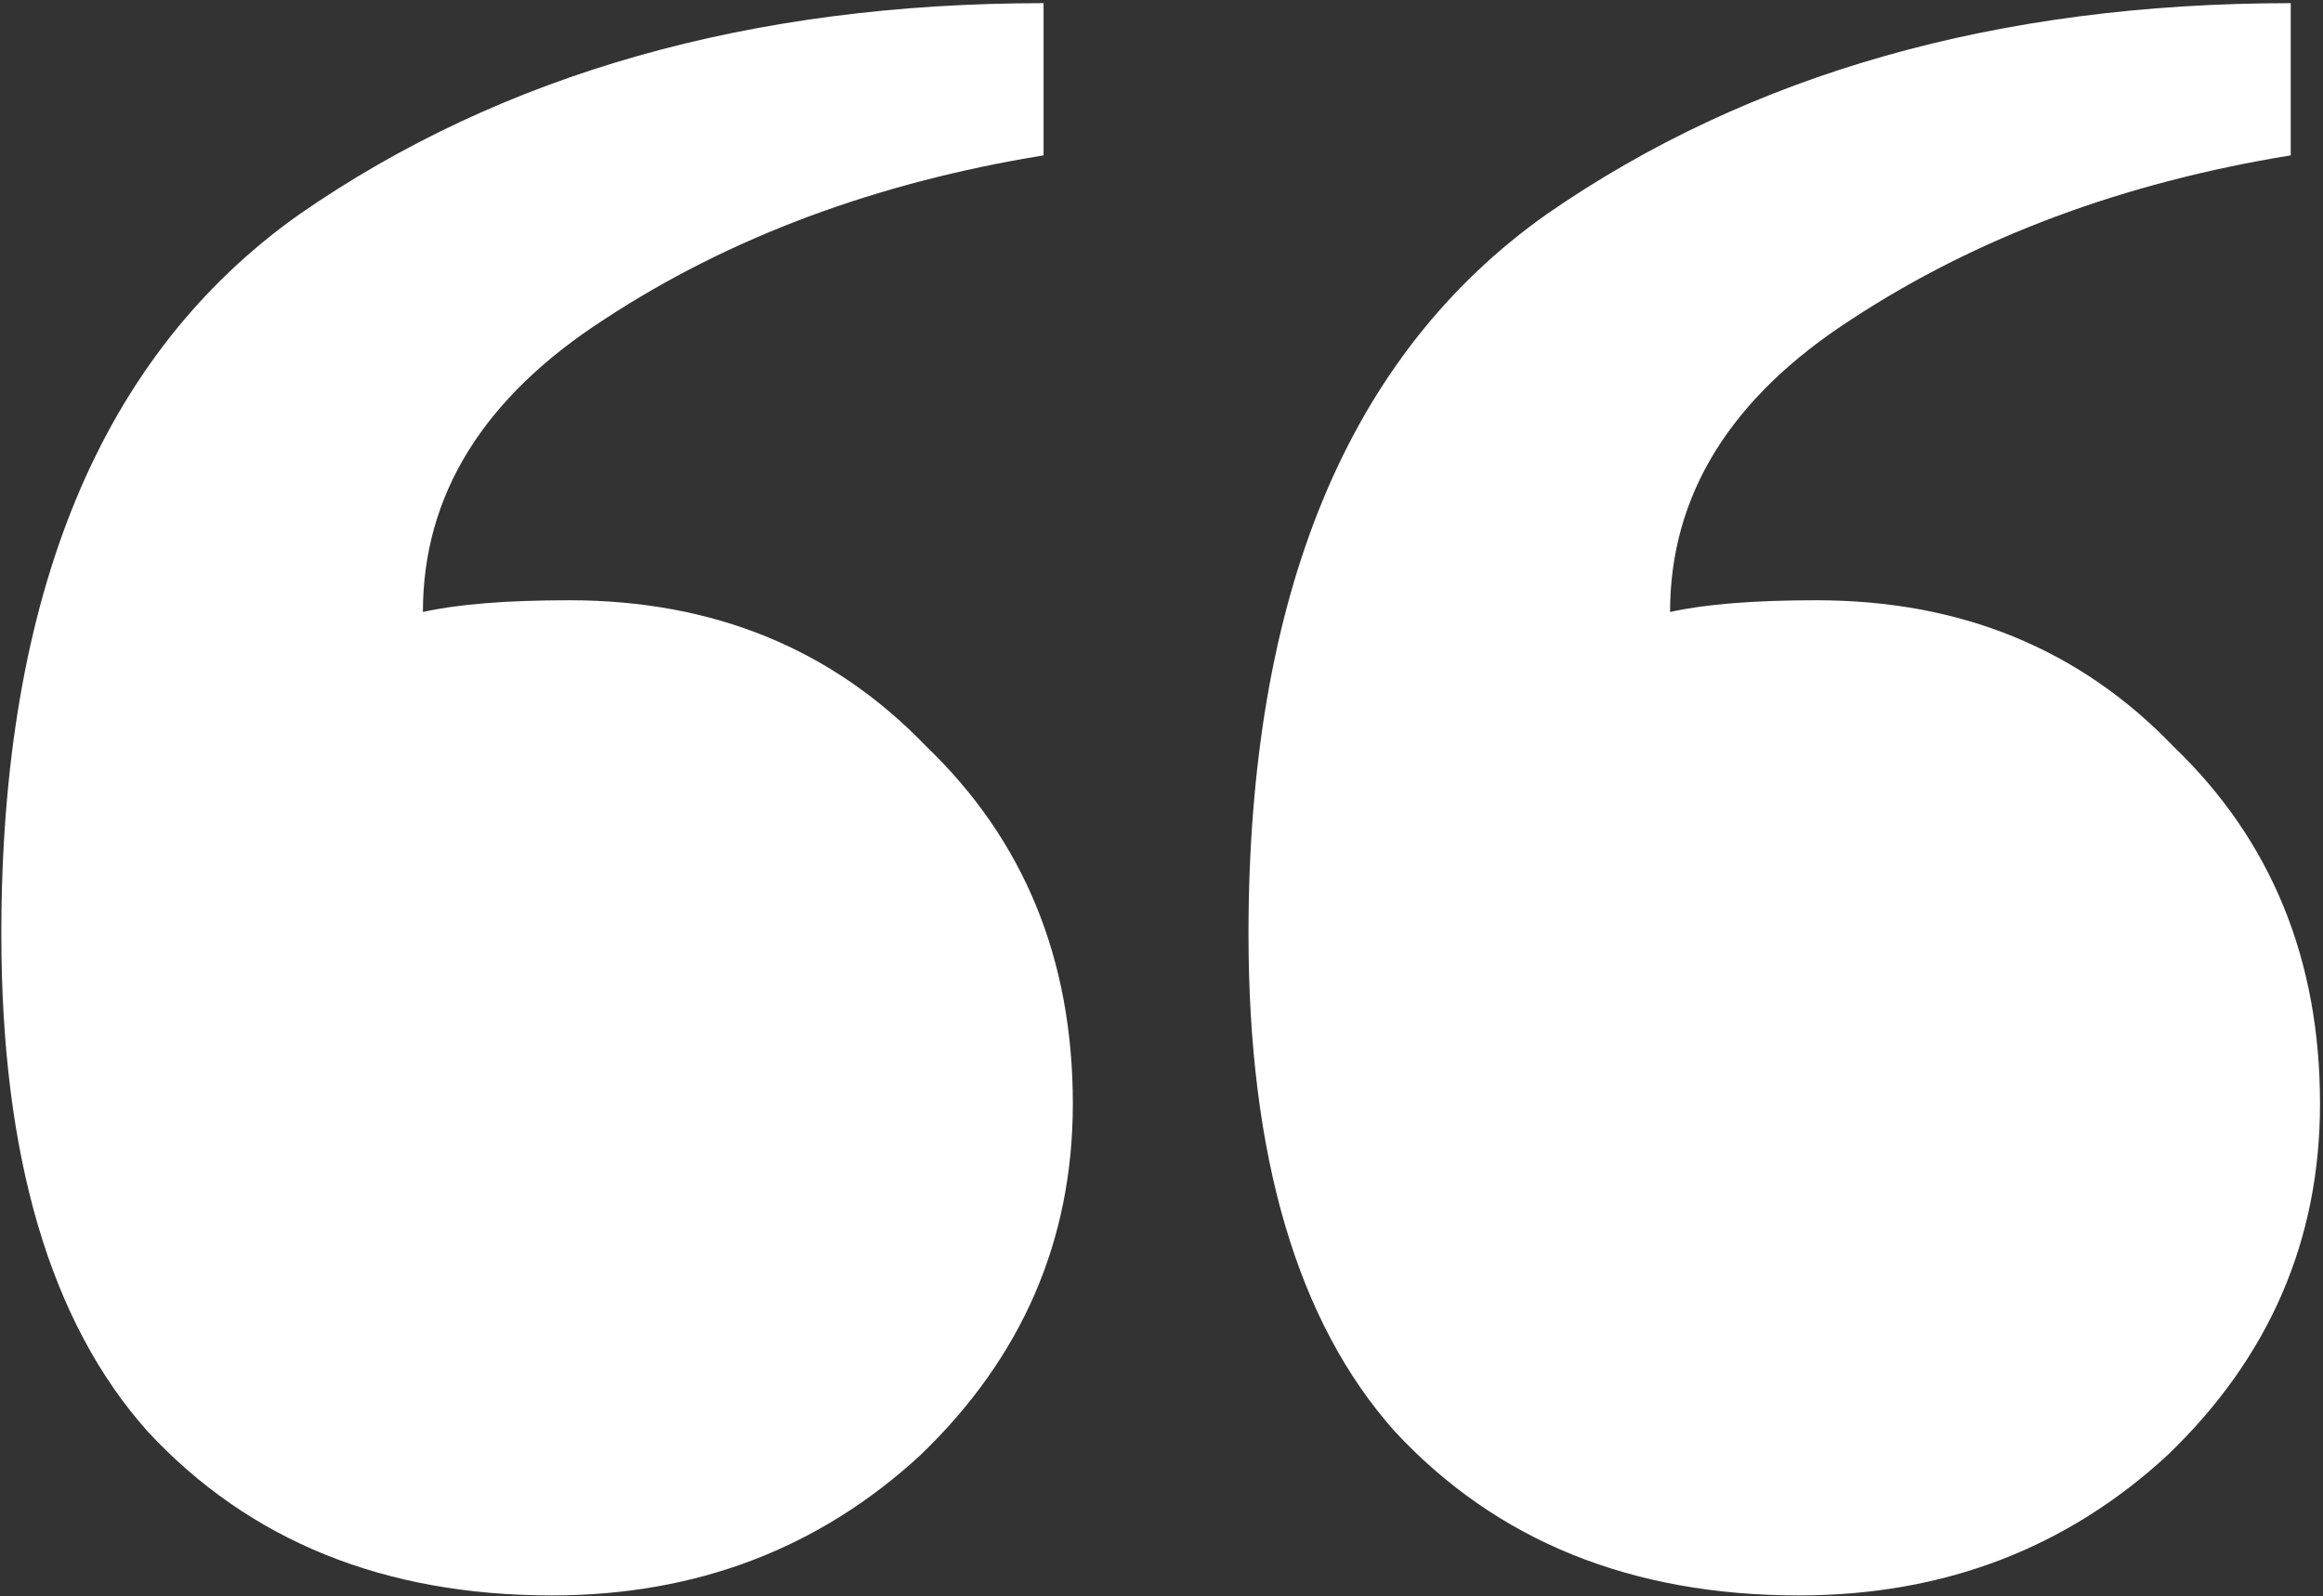
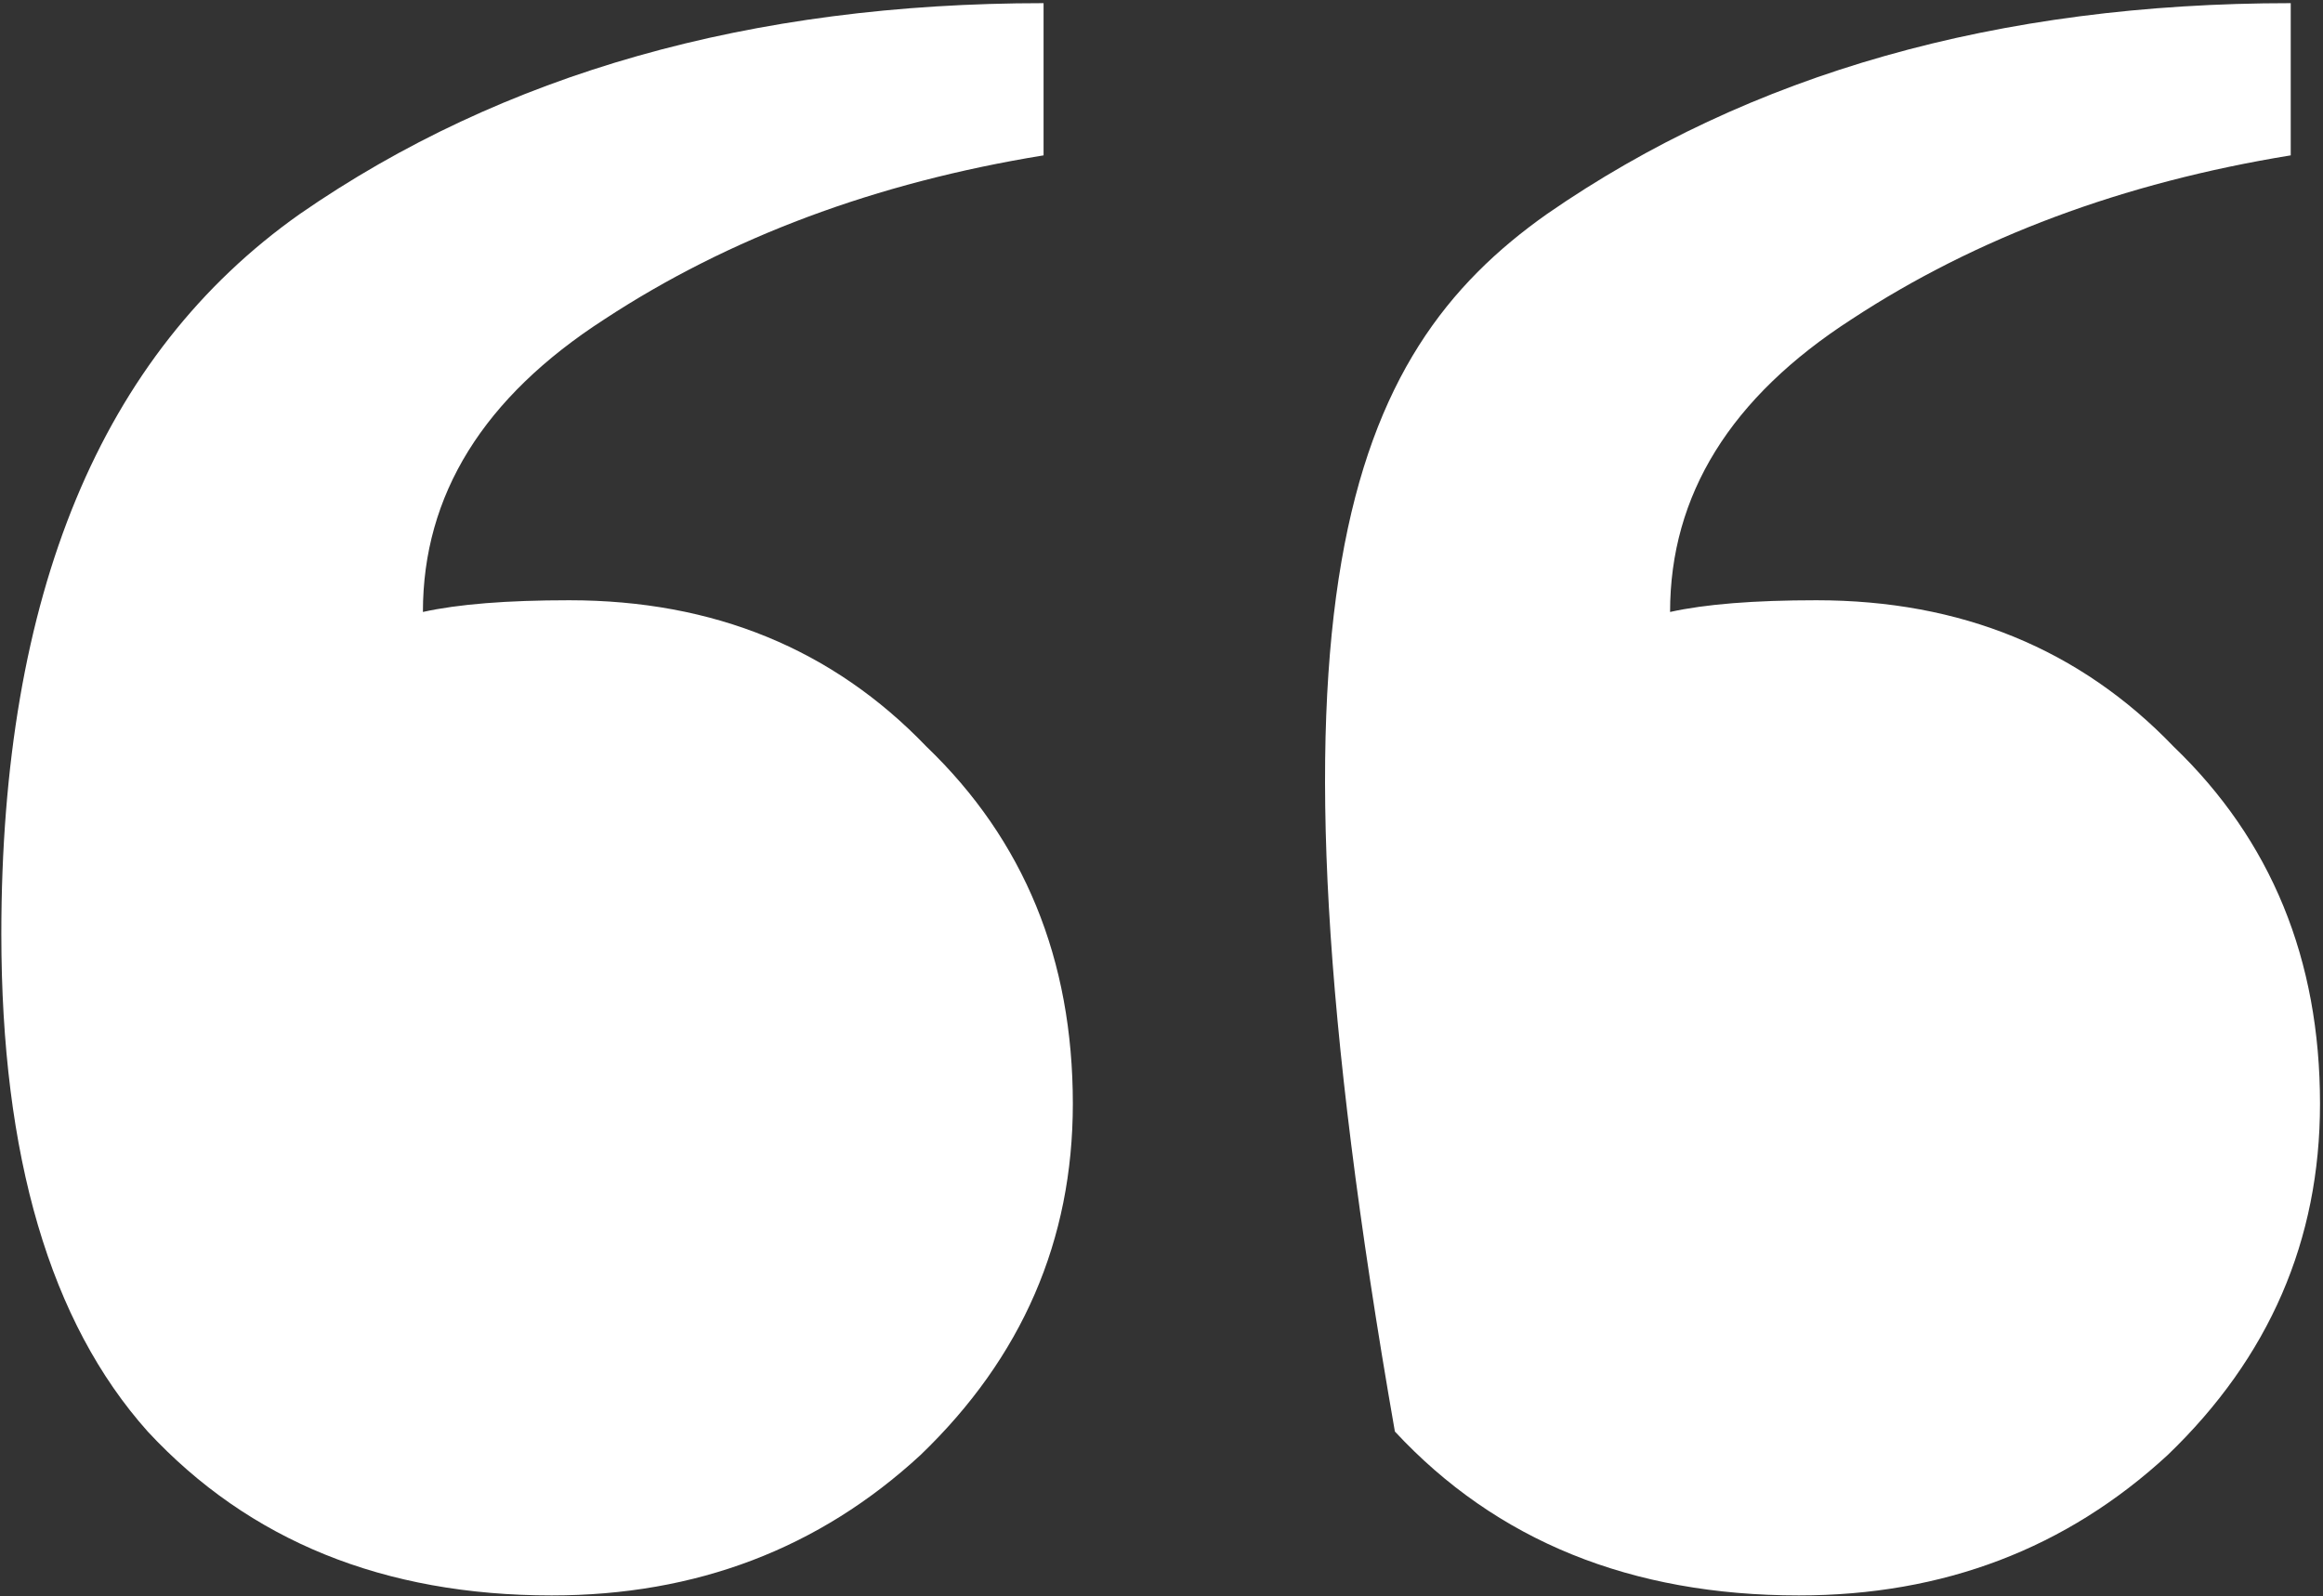
<svg xmlns="http://www.w3.org/2000/svg" width="550" height="378" viewBox="0 0 550 378" fill="none">
  <rect x="0" y="0" width="550" height="378" fill="#333333" stroke="none" />
-   <path d="M134.787 142.151C168.983 142.151 197.171 153.704 219.352 176.809C242.457 198.99 254.009 227.178 254.009 261.373C254.009 293.721 241.995 321.447 217.965 344.552C193.936 366.733 164.824 377.823 130.628 377.823C90.887 377.823 59.002 364.884 34.973 339.007C11.868 313.129 0.315 273.85 0.315 221.171C0.315 140.765 23.883 83.926 71.017 50.655C119.076 17.384 177.762 0.748 247.078 0.748V36.792C207.337 43.261 172.679 56.2 143.105 75.609C114.455 94.093 100.129 117.198 100.129 144.924C108.447 143.075 120 142.151 134.787 142.151ZM430.07 142.151C464.265 142.151 492.454 153.704 514.635 176.809C537.74 198.99 549.292 227.178 549.292 261.373C549.292 293.721 537.278 321.447 513.248 344.552C489.219 366.733 460.107 377.823 425.911 377.823C386.17 377.823 354.285 364.884 330.256 339.007C307.151 313.129 295.598 273.85 295.598 221.171C295.598 140.765 319.166 83.926 366.3 50.655C414.359 17.384 473.045 0.748 542.361 0.748V36.792C502.62 43.261 467.962 56.2 438.388 75.609C409.737 94.093 395.412 117.198 395.412 144.924C403.73 143.075 415.283 142.151 430.07 142.151Z" fill="white" />
+   <path d="M134.787 142.151C168.983 142.151 197.171 153.704 219.352 176.809C242.457 198.99 254.009 227.178 254.009 261.373C254.009 293.721 241.995 321.447 217.965 344.552C193.936 366.733 164.824 377.823 130.628 377.823C90.887 377.823 59.002 364.884 34.973 339.007C11.868 313.129 0.315 273.85 0.315 221.171C0.315 140.765 23.883 83.926 71.017 50.655C119.076 17.384 177.762 0.748 247.078 0.748V36.792C207.337 43.261 172.679 56.2 143.105 75.609C114.455 94.093 100.129 117.198 100.129 144.924C108.447 143.075 120 142.151 134.787 142.151ZM430.07 142.151C464.265 142.151 492.454 153.704 514.635 176.809C537.74 198.99 549.292 227.178 549.292 261.373C549.292 293.721 537.278 321.447 513.248 344.552C489.219 366.733 460.107 377.823 425.911 377.823C386.17 377.823 354.285 364.884 330.256 339.007C295.598 140.765 319.166 83.926 366.3 50.655C414.359 17.384 473.045 0.748 542.361 0.748V36.792C502.62 43.261 467.962 56.2 438.388 75.609C409.737 94.093 395.412 117.198 395.412 144.924C403.73 143.075 415.283 142.151 430.07 142.151Z" fill="white" />
</svg>